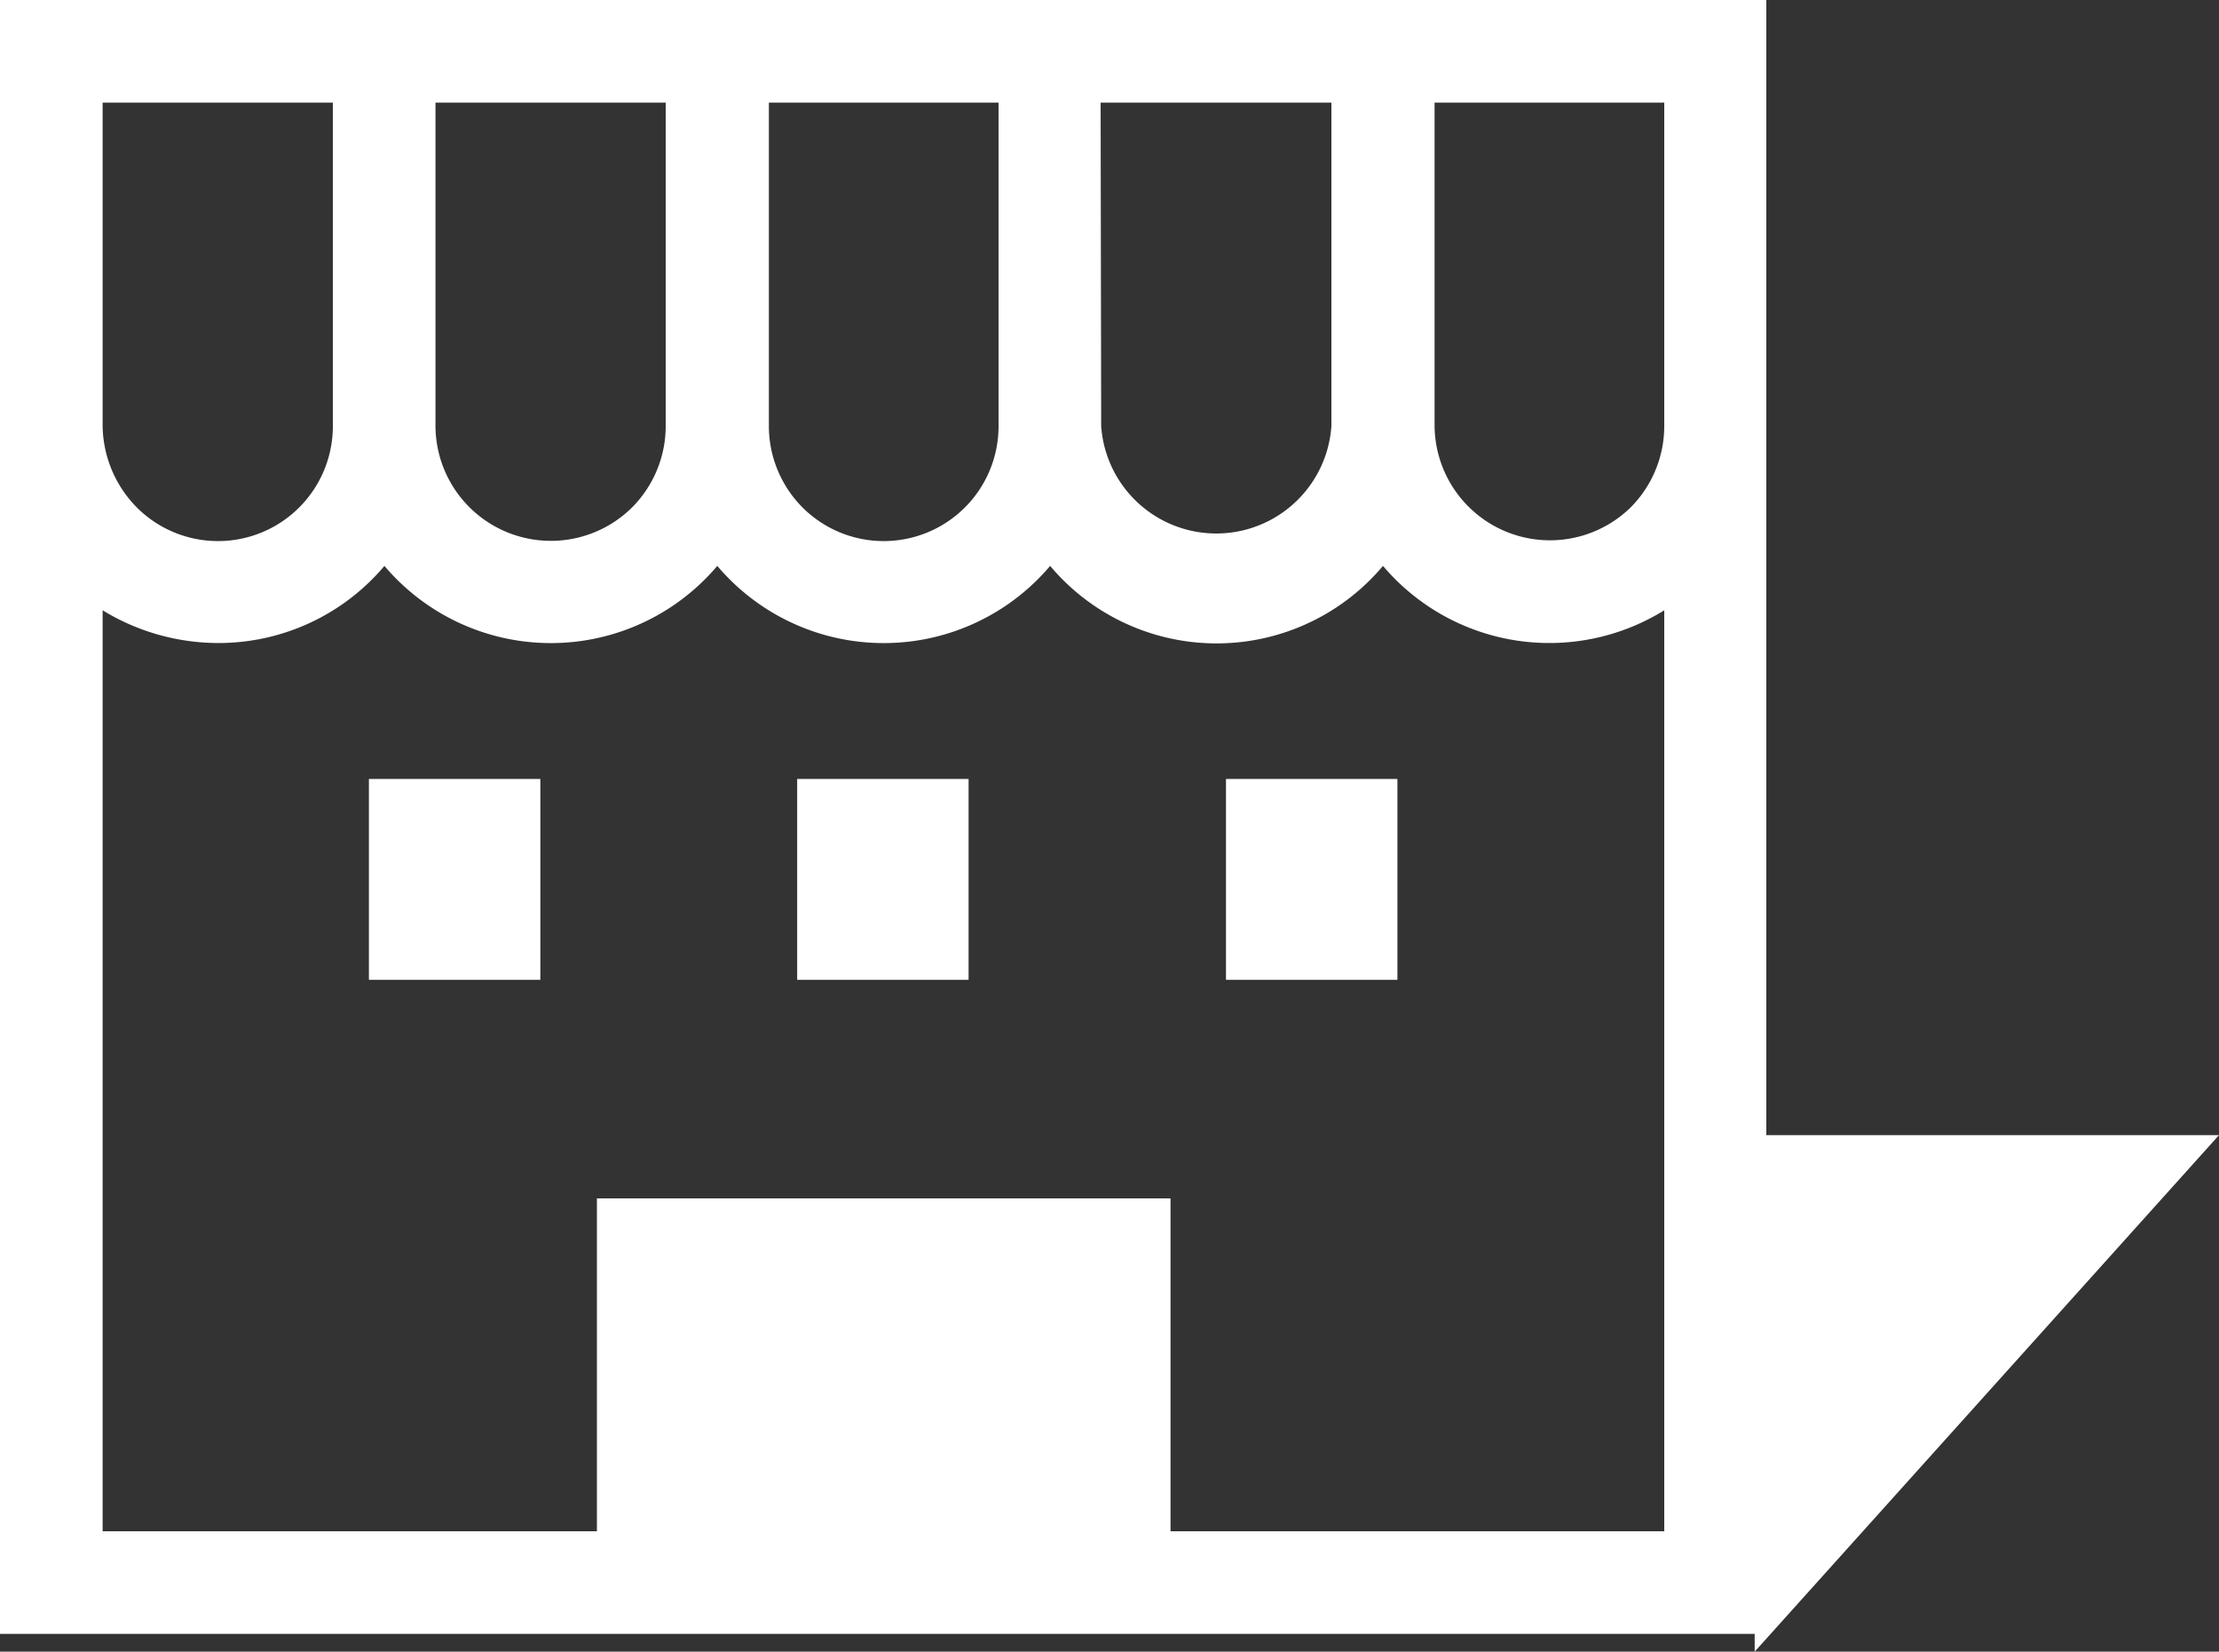
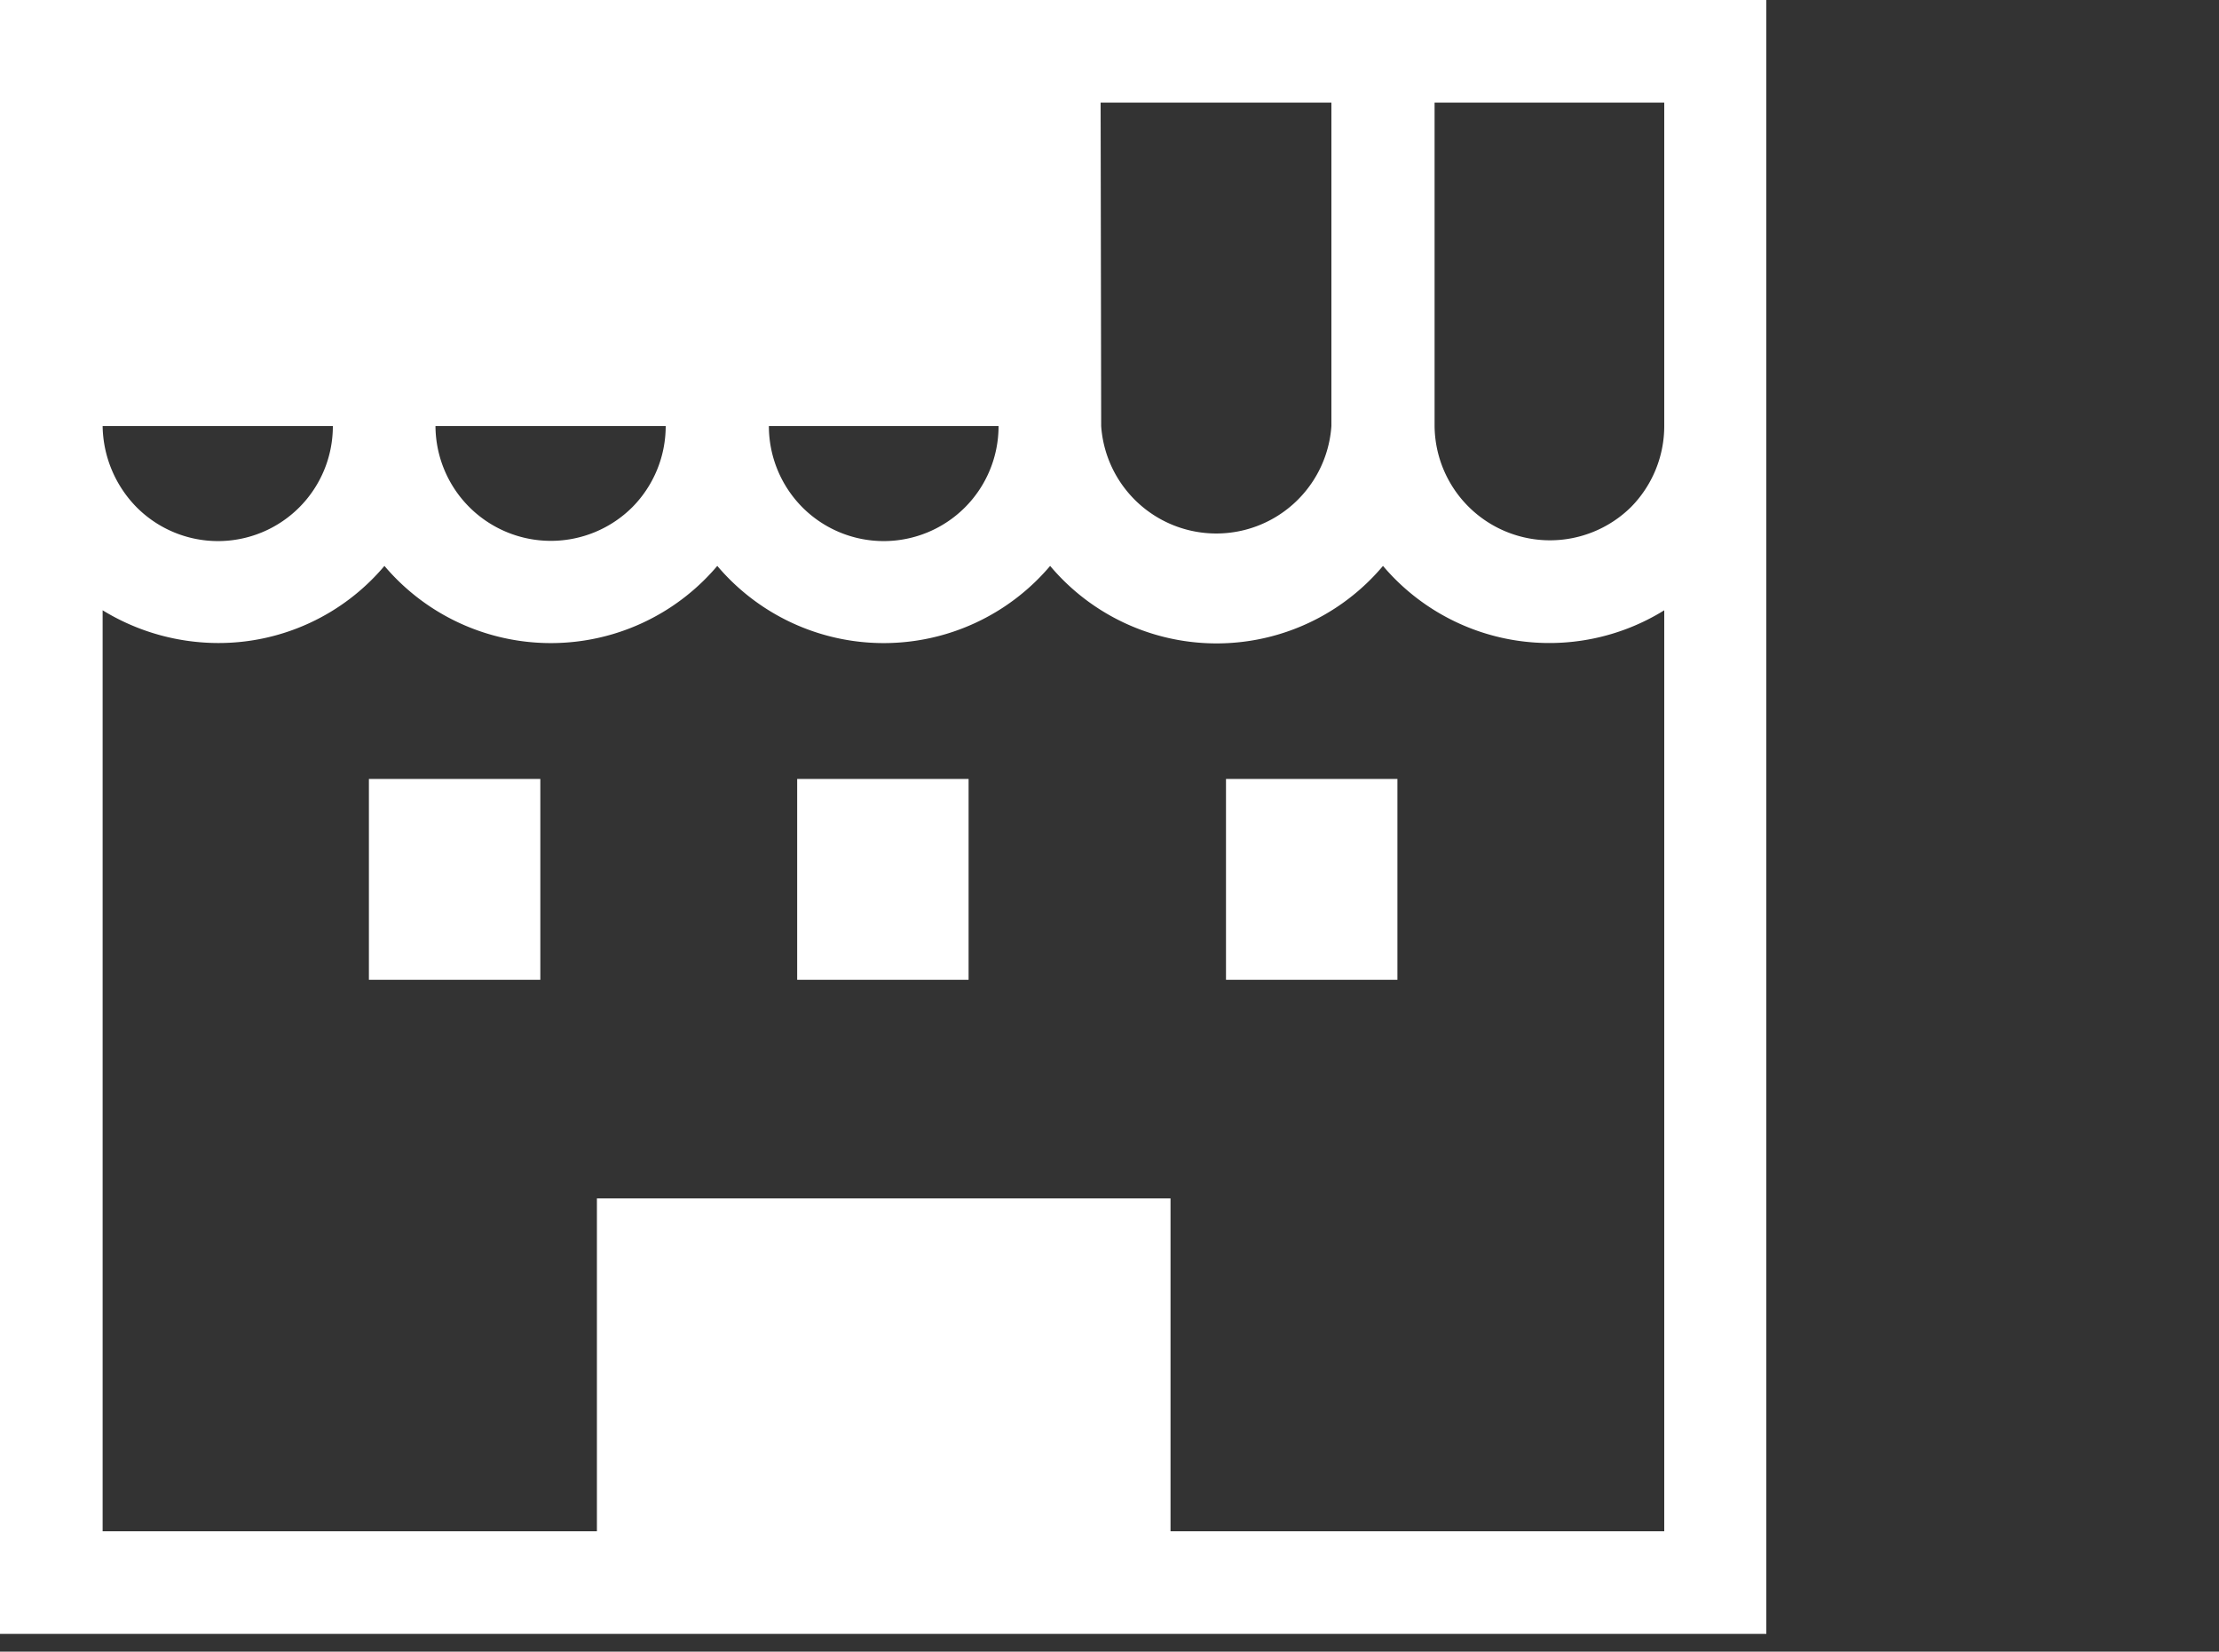
<svg xmlns="http://www.w3.org/2000/svg" viewBox="0 0 40 29.77">
  <rect x="0" y="0" width="40" height="29.77" fill="#333333" stroke="none" />
  <defs>
    <style>.cls-1{fill:#fff;}</style>
  </defs>
  <title>icon_shopsearch_03</title>
  <g id="レイヤー_2" data-name="レイヤー 2">
    <g id="レイヤー_1-2" data-name="レイヤー 1">
-       <path class="cls-1" d="M0,0V29.45H31.84V0ZM19.84,1.85H24V7.68a2.08,2.08,0,0,1-4.15,0Zm-6,0H18V7.68a2.07,2.07,0,0,1-3.54,1.46,2.08,2.08,0,0,1-.6-1.46V1.85Zm-6,0H12V7.68a2.08,2.08,0,0,1-.6,1.46A2.08,2.08,0,0,1,7.85,7.68V1.85Zm-6,0H6V7.68A2.07,2.07,0,0,1,2.46,9.14a2.13,2.13,0,0,1-.61-1.46V1.85ZM30,27.6h-8.9v-6H10.76v6H1.85V11a4,4,0,0,0,2.08.59,3.91,3.91,0,0,0,3-1.39,3.93,3.93,0,0,0,6,0,3.93,3.93,0,0,0,6,0,3.92,3.92,0,0,0,6,0A3.93,3.93,0,0,0,30,11ZM30,7.68a2.08,2.08,0,0,1-.6,1.46,2.08,2.08,0,0,1-3.54-1.46V1.85H30V7.68Z" />
+       <path class="cls-1" d="M0,0V29.45H31.84V0ZM19.84,1.85H24V7.68a2.08,2.08,0,0,1-4.15,0m-6,0H18V7.68a2.07,2.07,0,0,1-3.54,1.46,2.08,2.08,0,0,1-.6-1.46V1.85Zm-6,0H12V7.68a2.08,2.08,0,0,1-.6,1.46A2.08,2.08,0,0,1,7.85,7.68V1.85Zm-6,0H6V7.68A2.07,2.07,0,0,1,2.46,9.14a2.13,2.13,0,0,1-.61-1.46V1.85ZM30,27.6h-8.9v-6H10.76v6H1.85V11a4,4,0,0,0,2.08.59,3.91,3.91,0,0,0,3-1.39,3.93,3.93,0,0,0,6,0,3.93,3.93,0,0,0,6,0,3.92,3.92,0,0,0,6,0A3.93,3.93,0,0,0,30,11ZM30,7.68a2.08,2.08,0,0,1-.6,1.46,2.08,2.08,0,0,1-3.54-1.46V1.85H30V7.68Z" />
      <rect class="cls-1" x="6.65" y="14.04" width="3.09" height="3.62" />
      <rect class="cls-1" x="22.1" y="14.04" width="3.09" height="3.62" />
      <rect class="cls-1" x="14.37" y="14.04" width="3.09" height="3.62" />
-       <polyline class="cls-1" points="31.63 29.77 40 20.46 31.63 20.46 31.63 29.77" />
    </g>
  </g>
</svg>